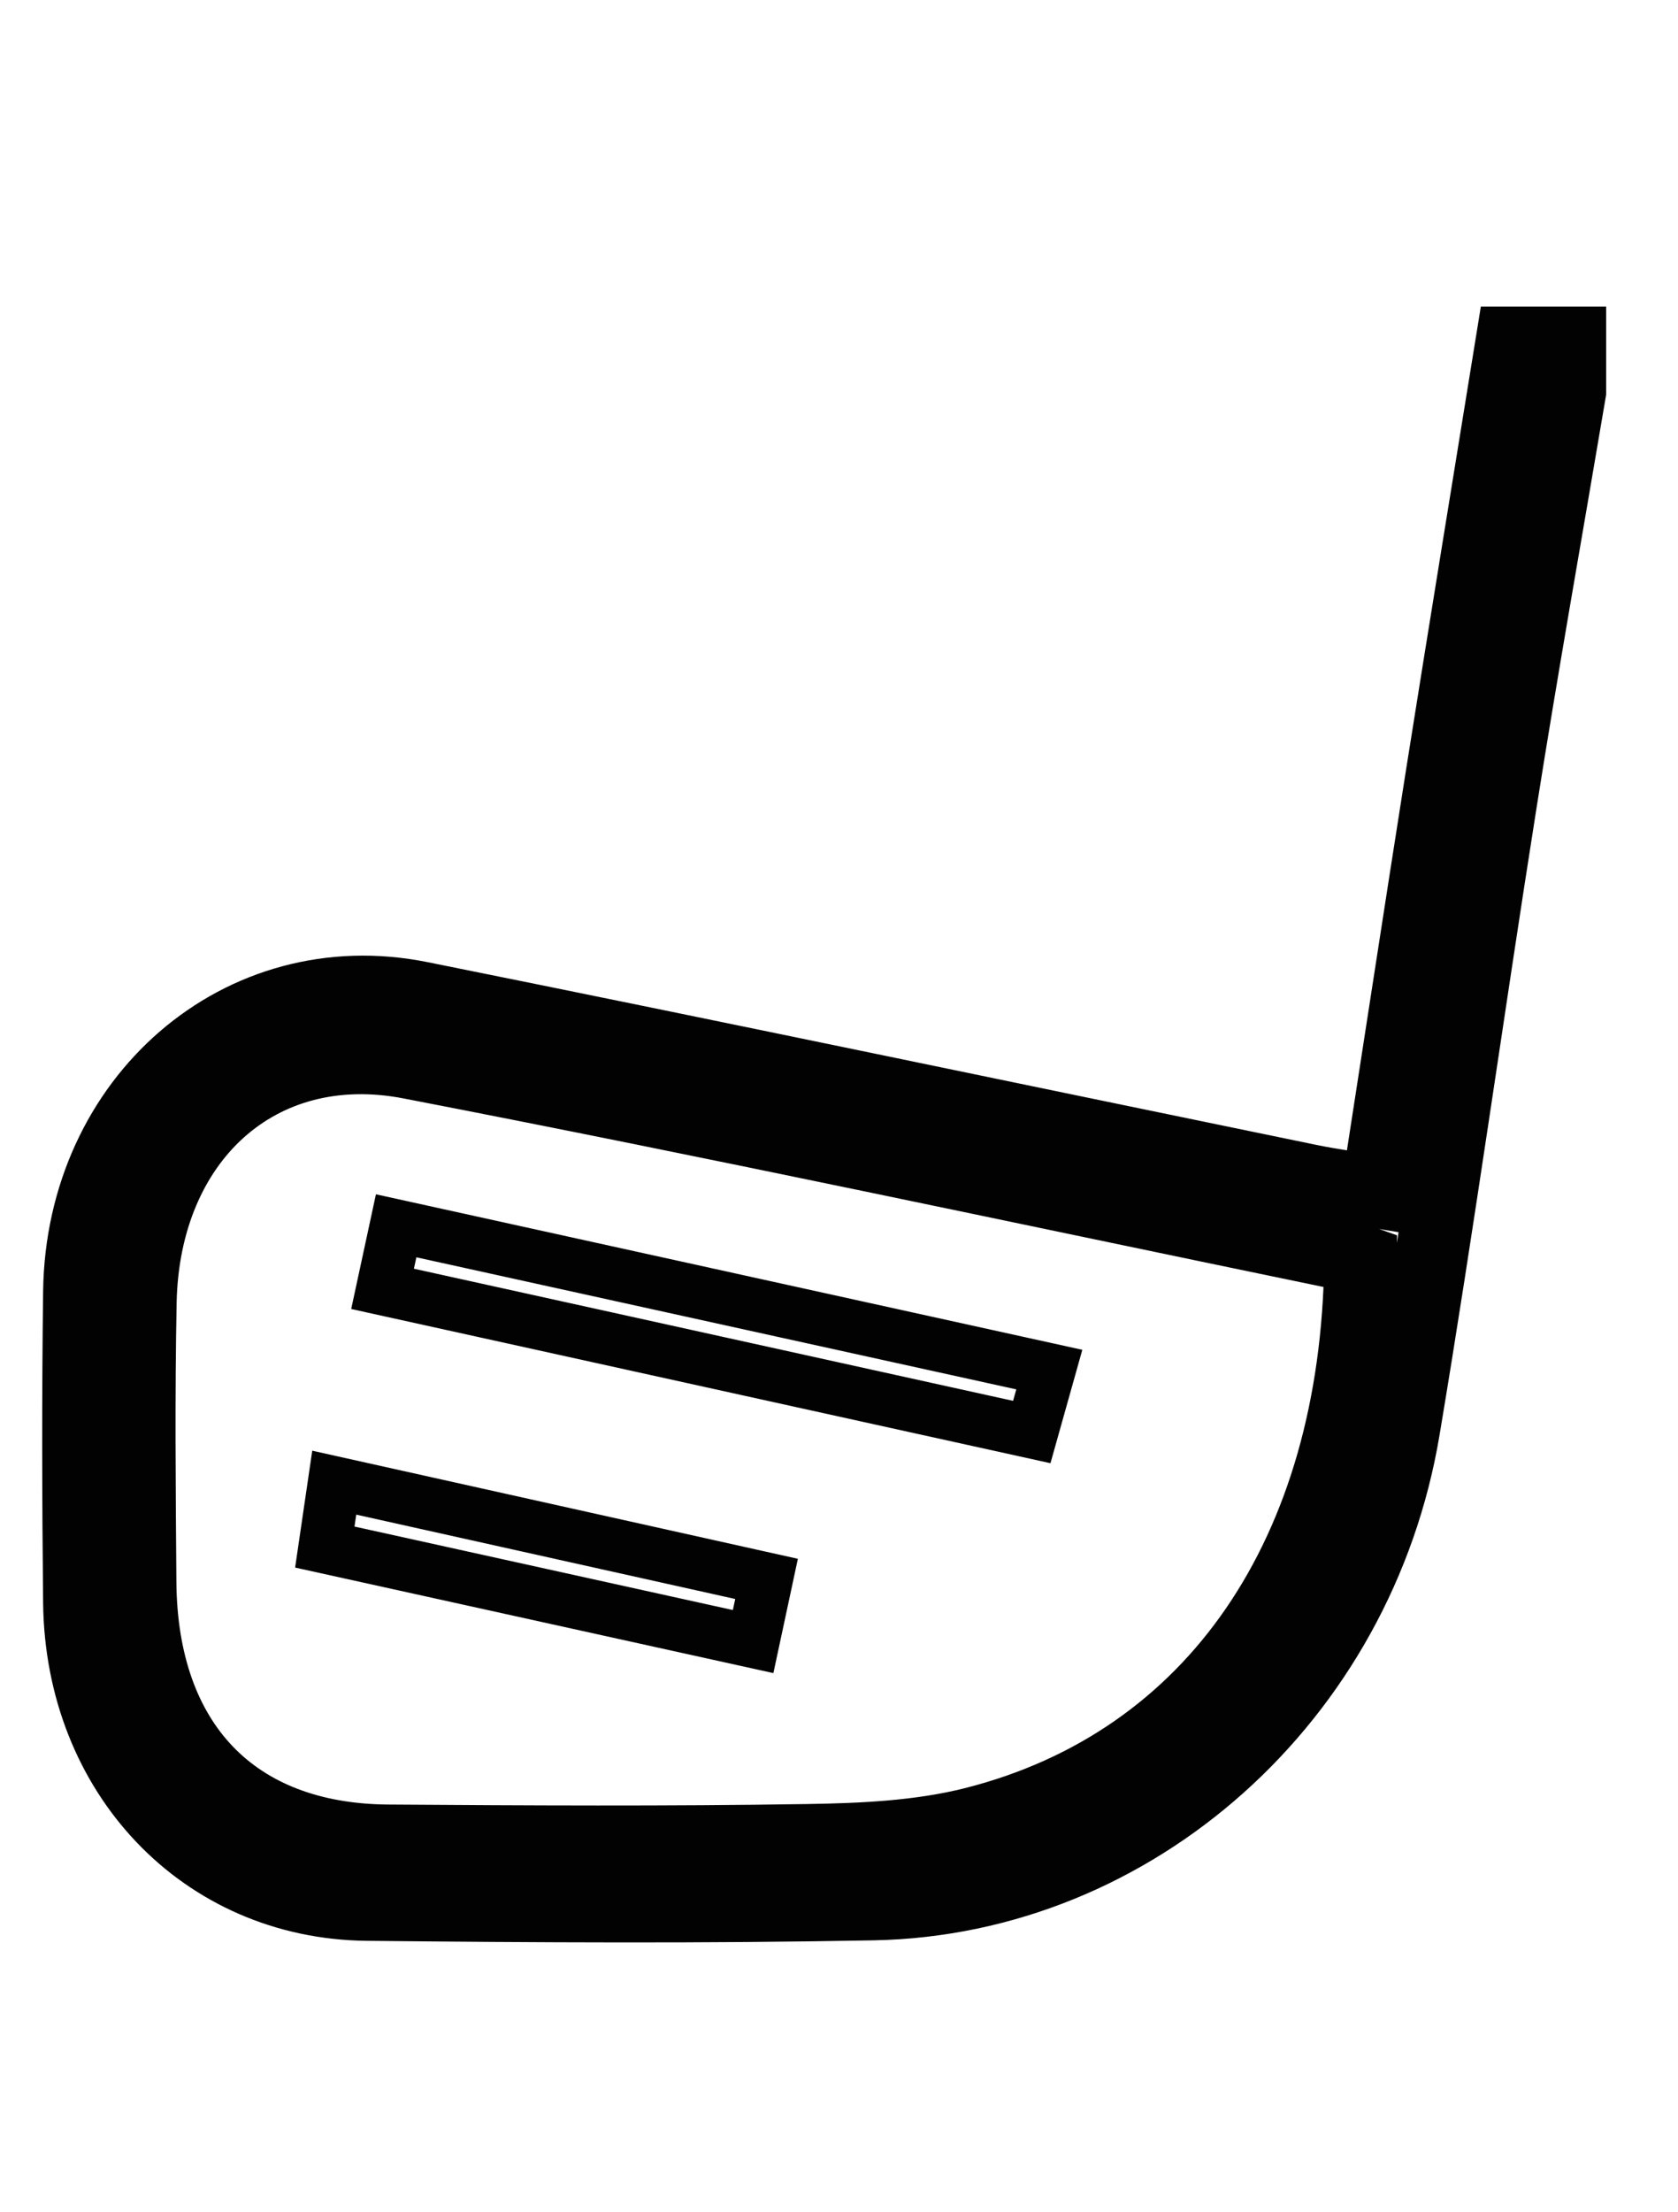
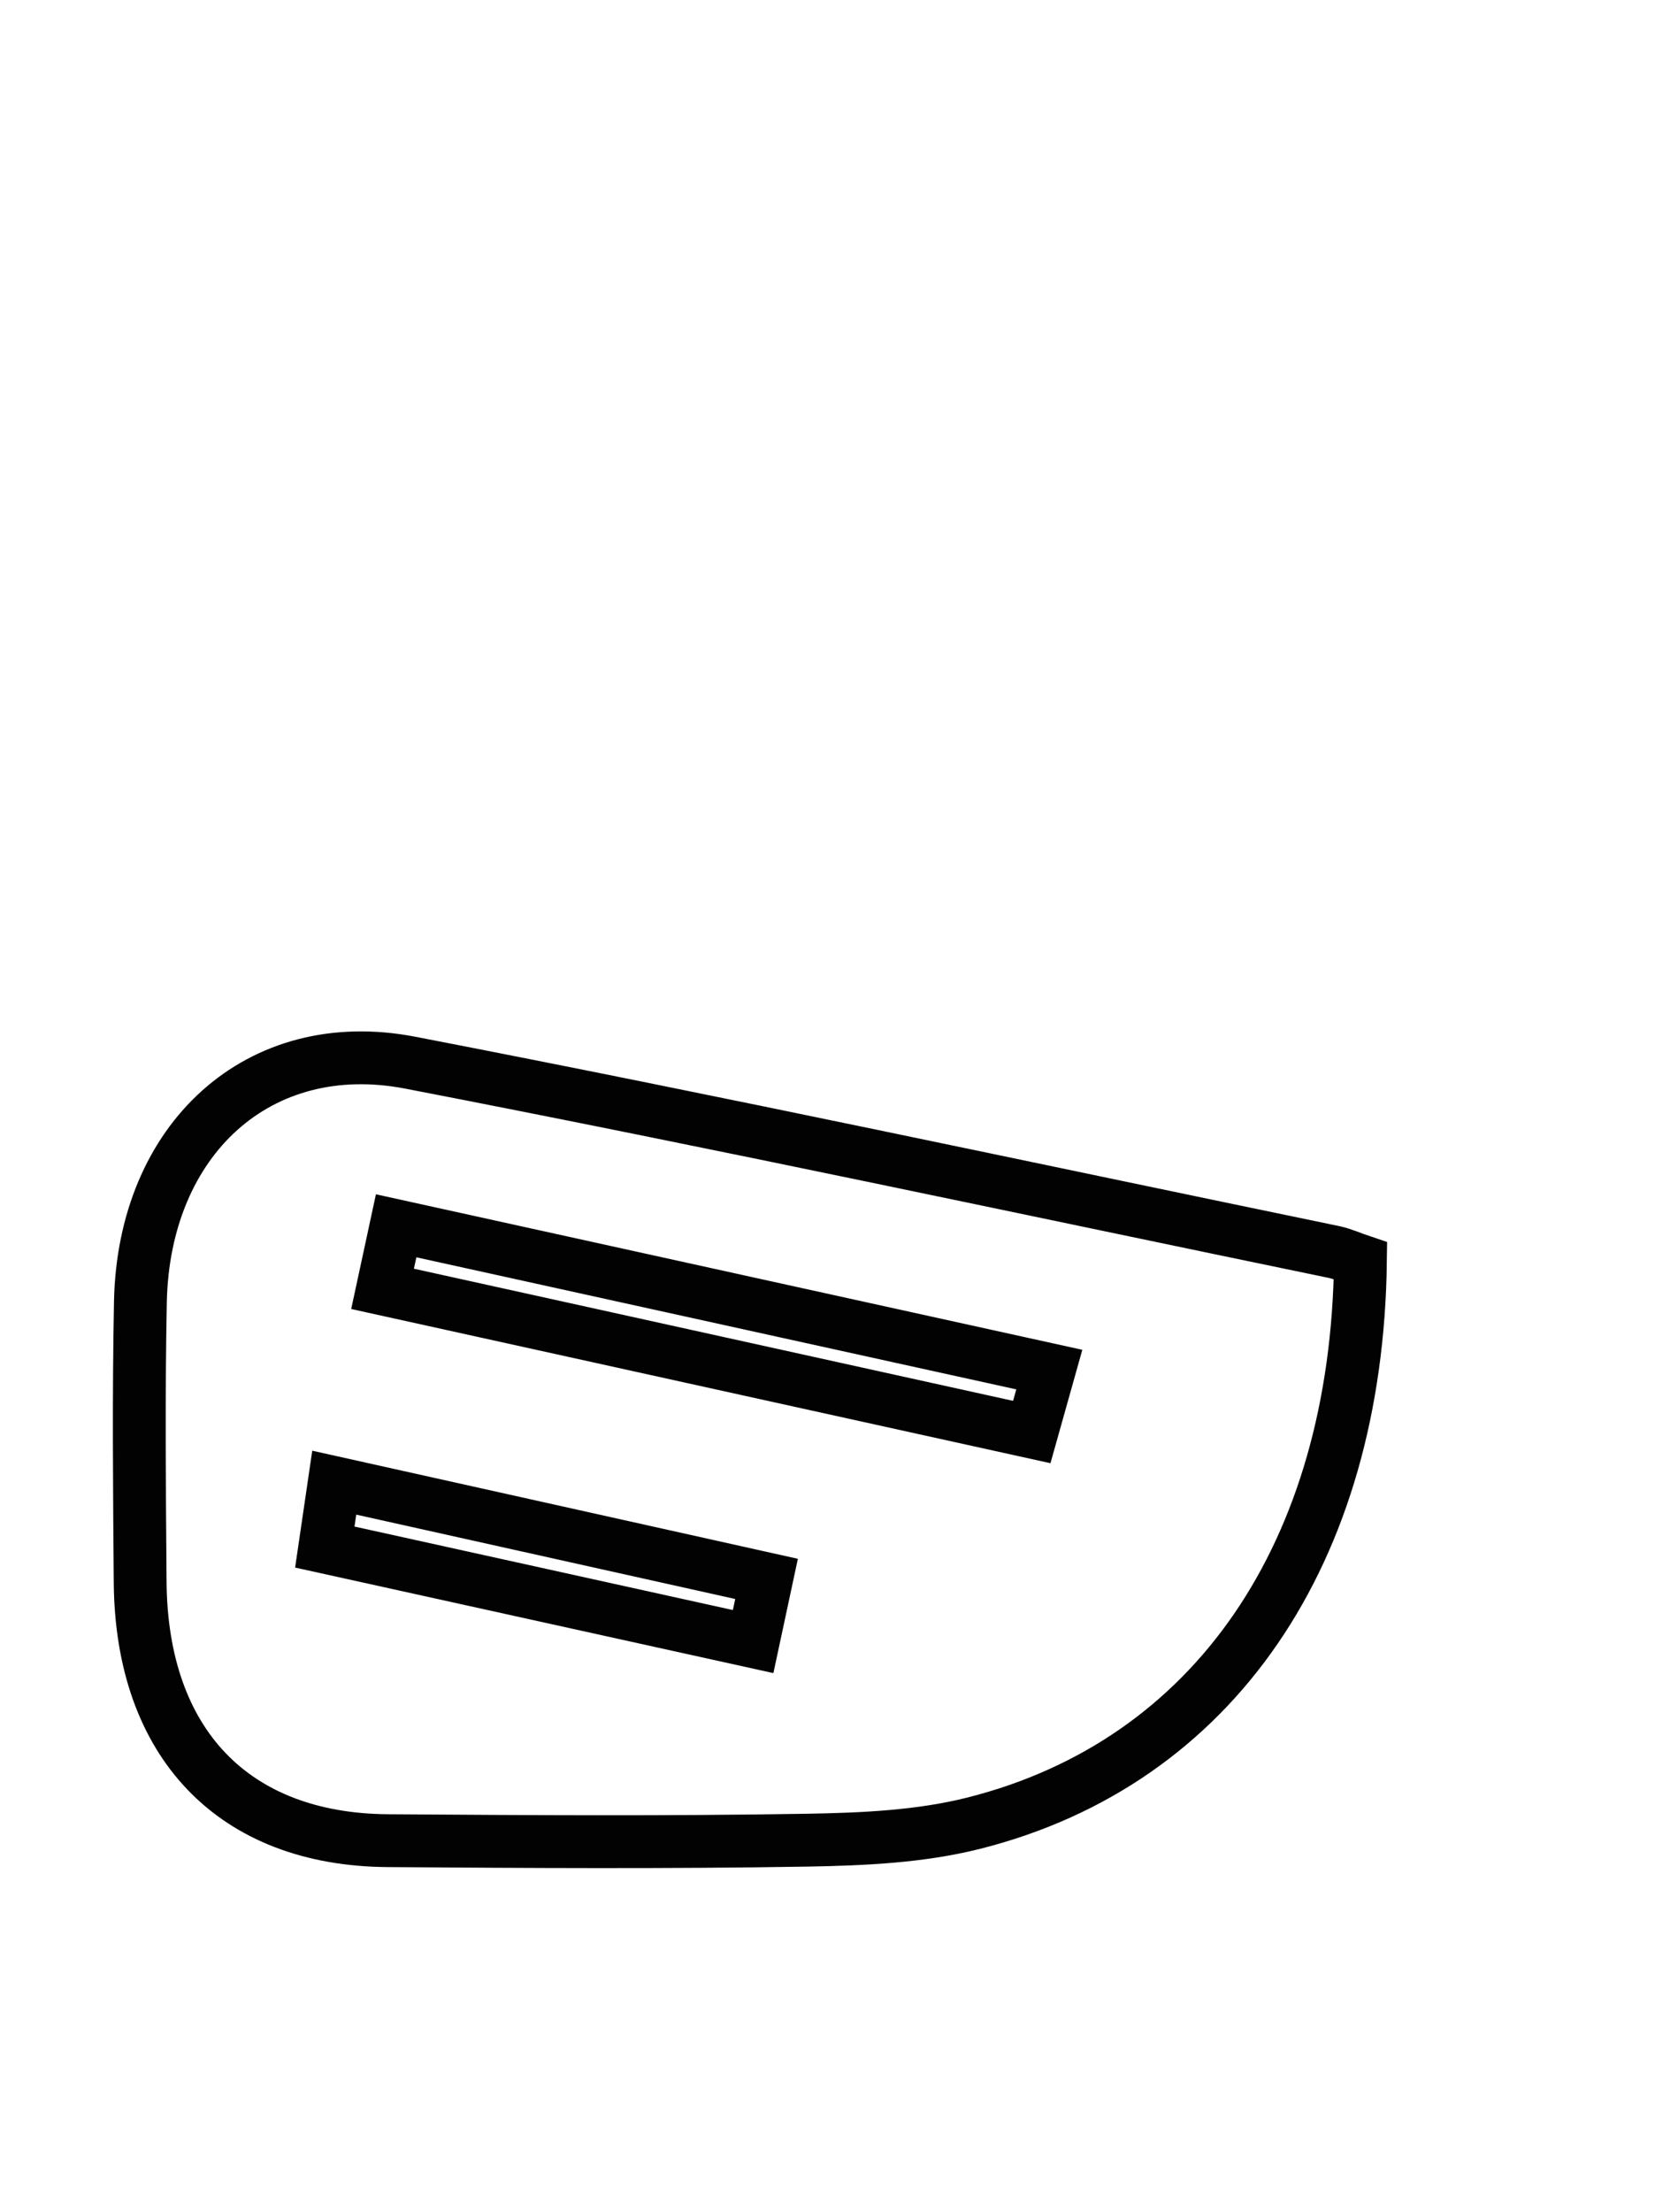
<svg xmlns="http://www.w3.org/2000/svg" version="1.1" id="Layer_1" x="0px" y="0px" viewBox="0 0 1366 1800" style="enable-background:new 0 0 1366 1800;" xml:space="preserve">
  <style type="text/css">
	.st0{display:none;}
	.st1{display:inline;}
	.st2{fill:#FFFFFF;}
	.st3{fill:none;stroke:#020202;stroke-width:59;stroke-miterlimit:10;}
	.st4{fill:none;stroke:#020202;stroke-width:43;stroke-miterlimit:10;}
	.st5{fill:none;stroke:#020202;stroke-miterlimit:10;}
	.st6{display:inline;fill:none;stroke:#000000;stroke-width:40;stroke-miterlimit:10;}
	.st7{fill:none;stroke:#000000;stroke-width:40;stroke-miterlimit:10;}
</style>
  <g id="Layer_1_00000028290573652239816460000011582099824638672568_" class="st0">
</g>
  <g id="Layer_2_00000004548359827212231010000009553950991737706886_" class="st0">
    <g class="st1">
      <g>
        <path class="st2" d="M874.9,720.4c0,124,0,248.1,0,372.1c-128,0-256,0-384,0c0-128,0-256,0-384c123,0,246.1,0,369.1,0     c-5.9,35.1-12,70.2-17.8,105.4c-5.6,33.6-10.9,67.2-16.6,101.7c-6.6-1-11.9-1.7-17.2-2.7c-75.8-14.9-151.5-30-227.3-44.6     c-46-8.8-86.5,24.8-87.2,71.7c-0.4,25.3-0.3,50.6,0,75.8c0.5,41.7,31.7,73.2,73.6,73.7c43.1,0.4,86.3,0.7,129.4-0.1     c66.7-1.2,124.1-50.2,135.6-115.9c8.9-50.7,16.3-101.7,24.7-152.5C862.7,787.3,868.9,753.9,874.9,720.4z" />
        <path d="M874.9,720.4c-5.9,33.5-12.2,66.9-17.7,100.5c-8.4,50.8-15.8,101.8-24.7,152.5C821,1039,763.6,1088,696.8,1089.2     c-43.1,0.8-86.2,0.6-129.4,0.1c-41.8-0.4-73.1-32-73.6-73.7c-0.3-25.3-0.3-50.6,0-75.8c0.7-46.9,41.2-80.5,87.2-71.7     c75.8,14.6,151.5,29.7,227.3,44.6c5.2,1,10.6,1.7,17.2,2.7c5.6-34.5,11-68.1,16.6-101.7c5.8-35.1,11.9-70.3,17.8-105.4     c5,0,9.9,0,14.9,0C874.9,712.4,874.9,716.4,874.9,720.4z M821.3,932.4c-2.1-0.7-4.3-1.7-6.6-2.1     c-78.7-15.5-157.3-31.7-236.2-46.2c-38.8-7.2-68.2,18.7-69,58.3c-0.5,22.8-0.3,45.6-0.1,68.4c0.3,39.2,23.9,62.7,63.3,63     c35.7,0.2,71.4,0.4,107.1-0.1c14.3-0.2,28.9-0.8,42.7-4.2C783.9,1054.7,820.4,1003.6,821.3,932.4z" />
        <path class="st2" d="M821.3,932.4c-0.9,71.2-37.4,122.3-98.8,137.1c-13.8,3.3-28.4,3.9-42.7,4.2c-35.7,0.6-71.4,0.4-107.1,0.1     c-39.4-0.3-63-23.7-63.3-63c-0.2-22.8-0.4-45.6,0.1-68.4c0.8-39.6,30.2-65.5,69-58.3c78.9,14.6,157.5,30.7,236.2,46.2     C817,930.7,819.3,931.7,821.3,932.4z M741.8,958.9C685,947,630.5,935.5,574.9,923.8c-1.3,5.8-2.3,10.3-3.5,15.4     c56,11.8,110.6,23.3,165.9,34.9C738.9,968.8,740.1,964.7,741.8,958.9z M559,986.4c-1,6.5-1.7,11-2.4,15.7     c37.4,7.9,73.1,15.4,109.5,23.1c1.3-5.9,2.2-10,3.4-15.3C632.8,1002.1,597.2,994.5,559,986.4z" />
-         <path d="M741.8,958.9c-1.7,5.9-2.9,10-4.5,15.2C682,962.5,627.4,951,571.4,939.2c1.1-5,2.2-9.5,3.5-15.4     C630.5,935.5,685,946.9,741.8,958.9z" />
        <path d="M559,986.4c38.1,8.1,73.8,15.7,110.5,23.5c-1.2,5.3-2.1,9.4-3.4,15.3c-36.4-7.7-72.1-15.2-109.5-23.1     C557.3,997.4,558,993,559,986.4z" />
      </g>
    </g>
  </g>
-   <path class="st3" d="M1278,318.7c-18.9,111.8-38.8,223.3-56.5,335.3c-26.8,169.4-50.4,339.5-78.7,508.7  c-36.5,219-219.3,382.5-431.9,386.6c-137.3,2.6-274.7,1.8-412,0.4c-133.3-1.4-232.8-106.7-234.3-245.8c-0.9-84.3-1.1-168.7,0-253  C66.7,894.4,196,782.3,342.3,811.8c241.6,48.6,482.7,99.2,724,148.8c16.7,3.4,33.7,5.7,54.8,9.2c17.9-115.1,35-227.2,52.7-339.2  c18.6-117.2,37.8-234.4,56.8-351.6c15.8,0,31.6,0,47.4,0C1278,292.2,1278,305.5,1278,318.7z M1107.5,1026  c-6.6-2.3-13.7-5.6-21.2-7.1c-250.7-51.8-501-105.6-752.2-154.1c-123.5-23.9-217.1,62.3-219.8,194.5c-1.5,76.1-0.8,152.2-0.2,228.3  c1.1,130.9,76,209.3,201.6,210.2c113.7,0.8,227.5,1.4,341.2-0.4c45.5-0.7,92.2-2.8,136.1-13.9C988.3,1434,1104.6,1263.6,1107.5,1026  z" />
  <path class="st4" d="M1107.5,1026c-2.9,237.5-119.2,408-314.5,457.4c-43.9,11.1-90.6,13.1-136.1,13.9  c-113.7,1.9-227.4,1.2-341.2,0.4c-125.6-0.9-200.5-79.2-201.6-210.2c-0.6-76.1-1.3-152.2,0.2-228.3C117,927,210.6,840.8,334.1,864.7  c251.2,48.5,501.6,102.3,752.2,154.1C1093.8,1020.5,1100.9,1023.8,1107.5,1026z M854.2,1114.4c-180.8-39.8-354.5-78-531.7-117  c-4.2,19.5-7.5,34.5-11.1,51.3c178.5,39.3,352.3,77.7,528.5,116.5C844.8,1147.6,848.7,1133.9,854.2,1114.4z M272.1,1206.4  c-3.2,21.8-5.4,36.6-7.7,52.4c119.2,26.3,232.7,51.3,348.7,76.9c4.2-19.6,7.1-33.4,10.9-51C507.2,1258.7,393.6,1233.4,272.1,1206.4z  " />
  <path class="st5" d="M854.2,1114.4c-5.5,19.6-9.4,33.2-14.3,50.9c-176.2-38.8-350-77.2-528.5-116.5c3.6-16.8,6.9-31.8,11.1-51.3  C499.7,1036.4,673.4,1074.6,854.2,1114.4z" />
  <path class="st5" d="M272.1,1206.4c121.5,27,235.1,52.3,351.8,78.3c-3.8,17.7-6.7,31.5-10.9,51c-116-25.6-229.5-50.6-348.7-76.9  C266.7,1243,268.9,1228.1,272.1,1206.4z" />
  <g id="Layer_4" class="st0">
</g>
  <g id="Layer_5" class="st0">
</g>
  <g id="Layer_6" class="st0">
    <path class="st6" d="M1253,297" />
    <g class="st1">
      <path class="st7" d="M1172,998L431,844.5c-98.3-20.4-200.2,16.4-261.4,95.9c-20.5,26.6-37.2,58.3-45.6,95.6    c-7.3,32.3-6.5,196.4-2.5,223.5l-0.5-19.9c0,88.3,38.8,191.8,103.5,251.9c16.4,15.2,28.2,21.1,52.5,24.5c310,44,569-2.9,582-10    c27.4-7.5,223.2-42.6,276-222C1178,1138,1179.8,1035.4,1172,998z" />
-       <path class="st7" d="M1173.5,1000.5l15-945L1173.5,1000.5z" />
      <line class="st7" x1="318.5" y1="1044.5" x2="975.5" y2="1158.5" />
      <line class="st7" x1="285.8" y1="1207.9" x2="942.8" y2="1321.9" />
    </g>
  </g>
</svg>